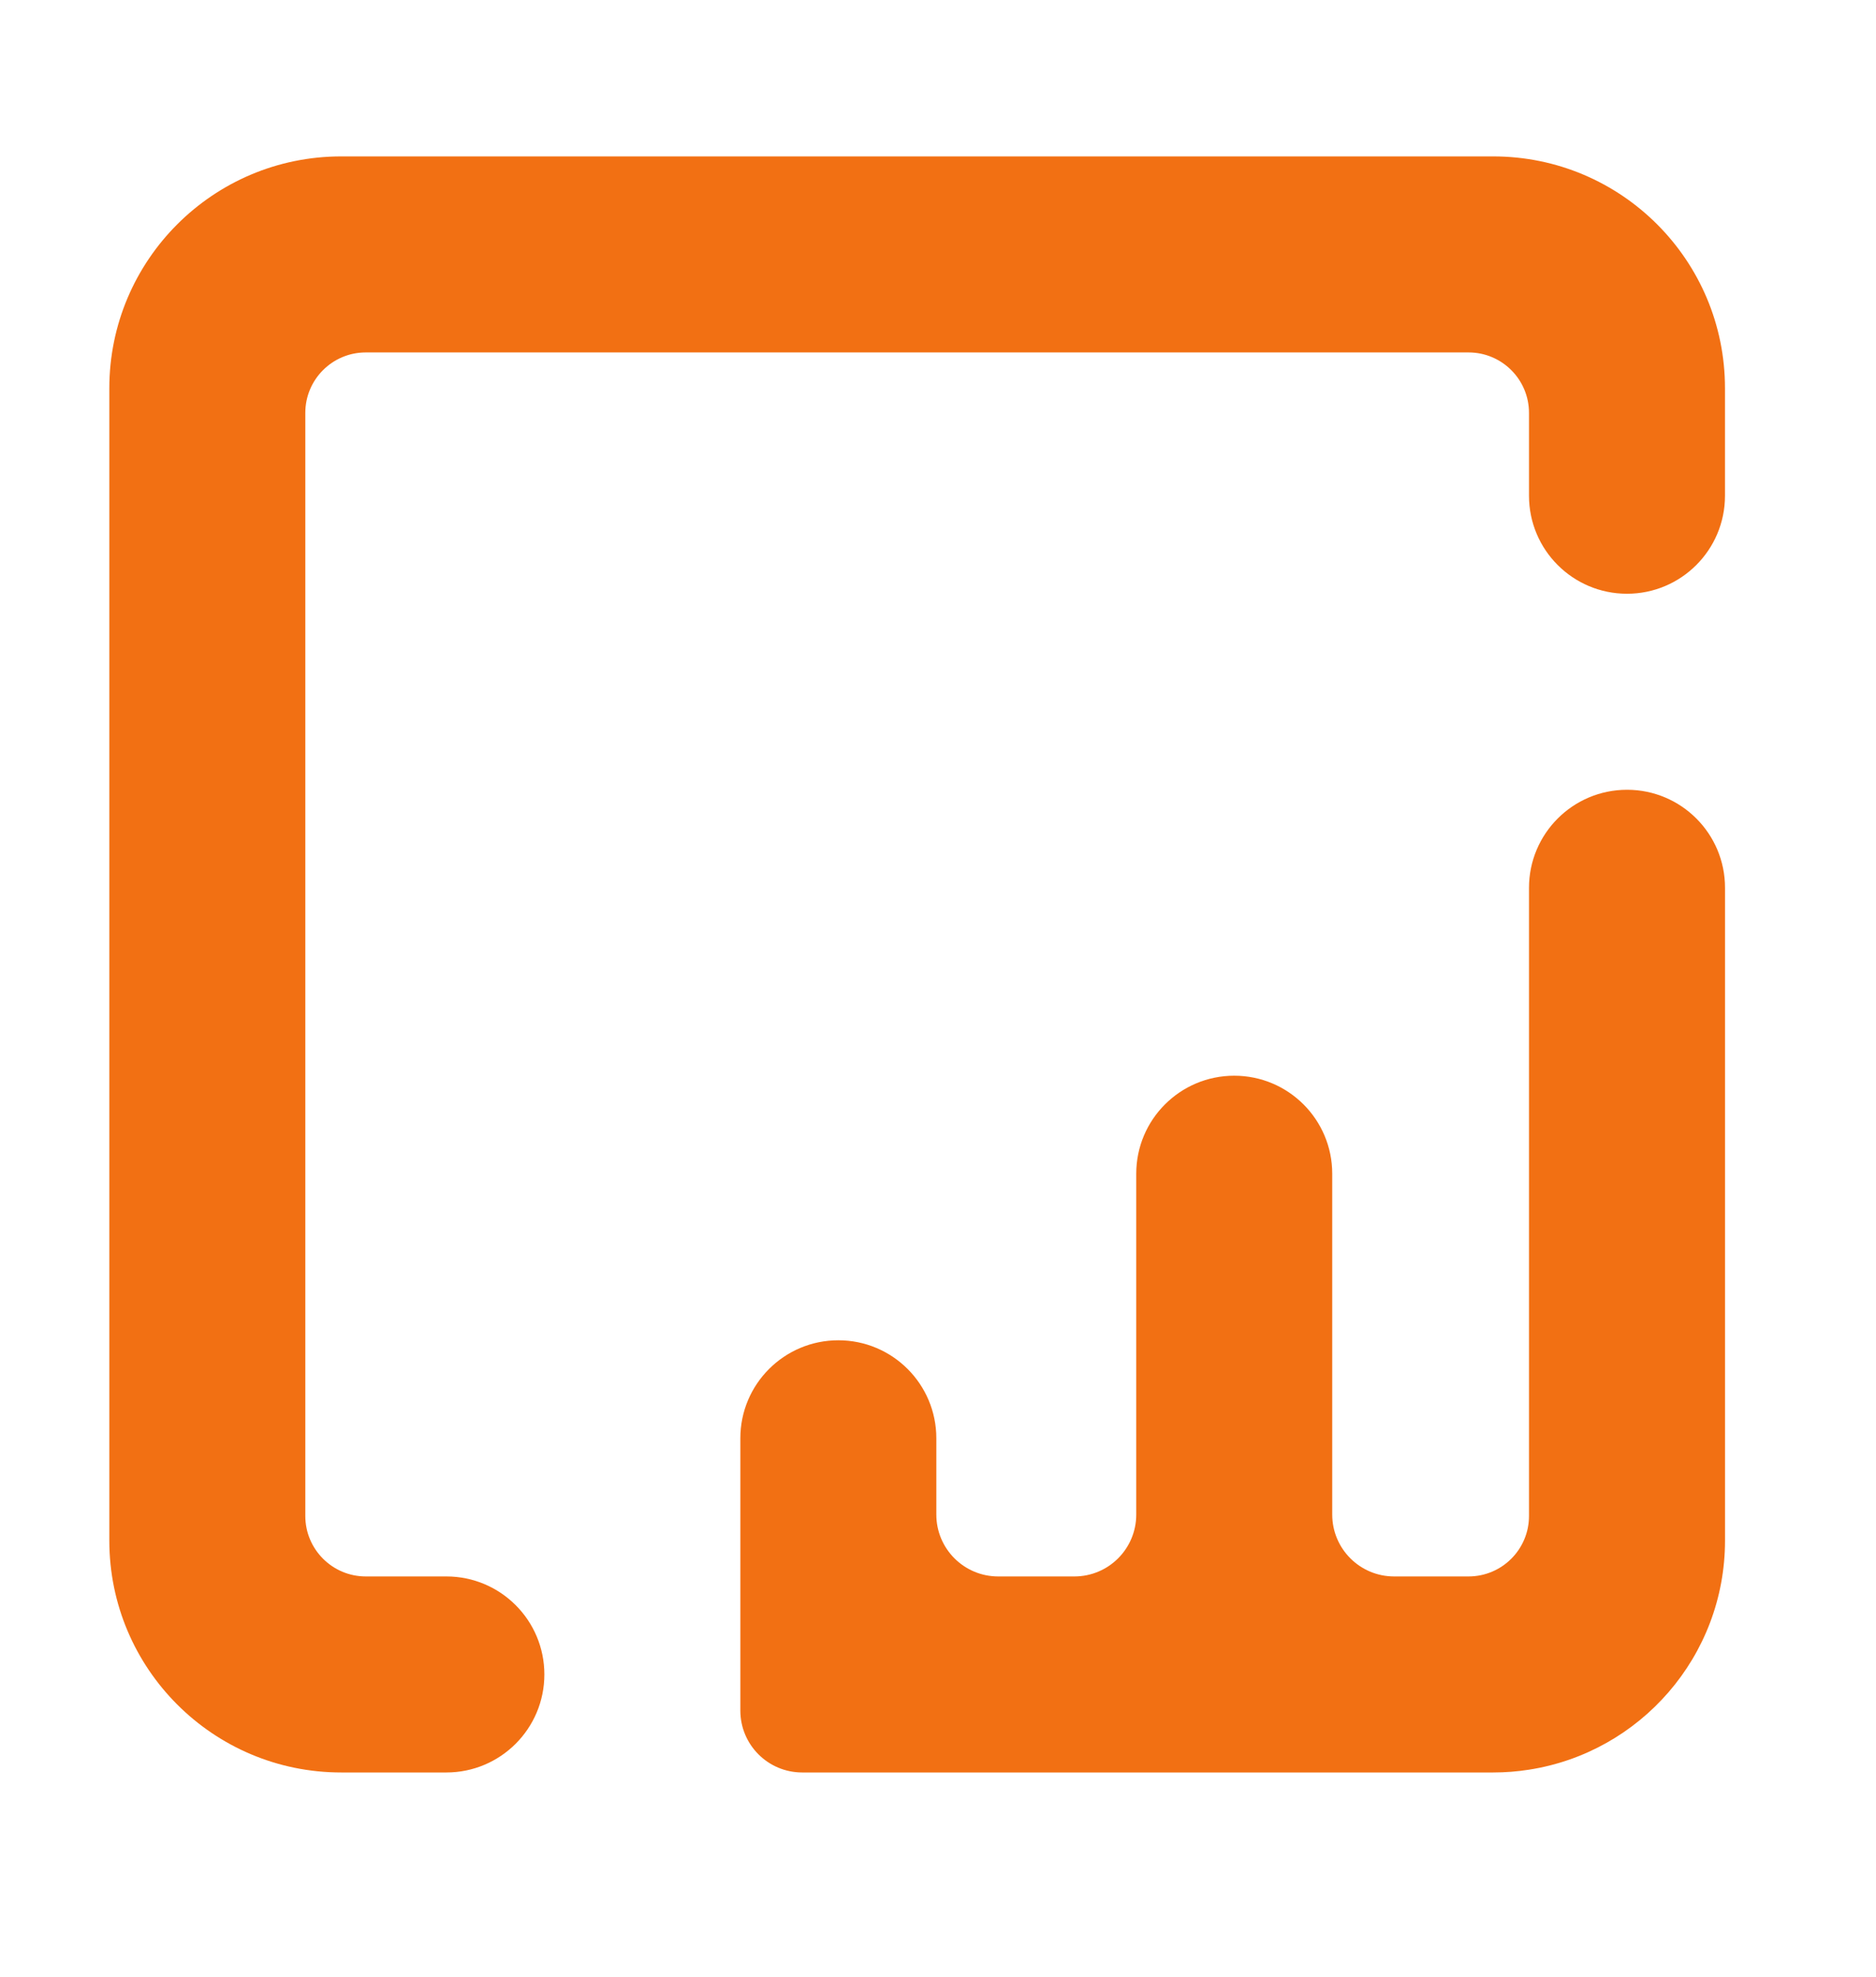
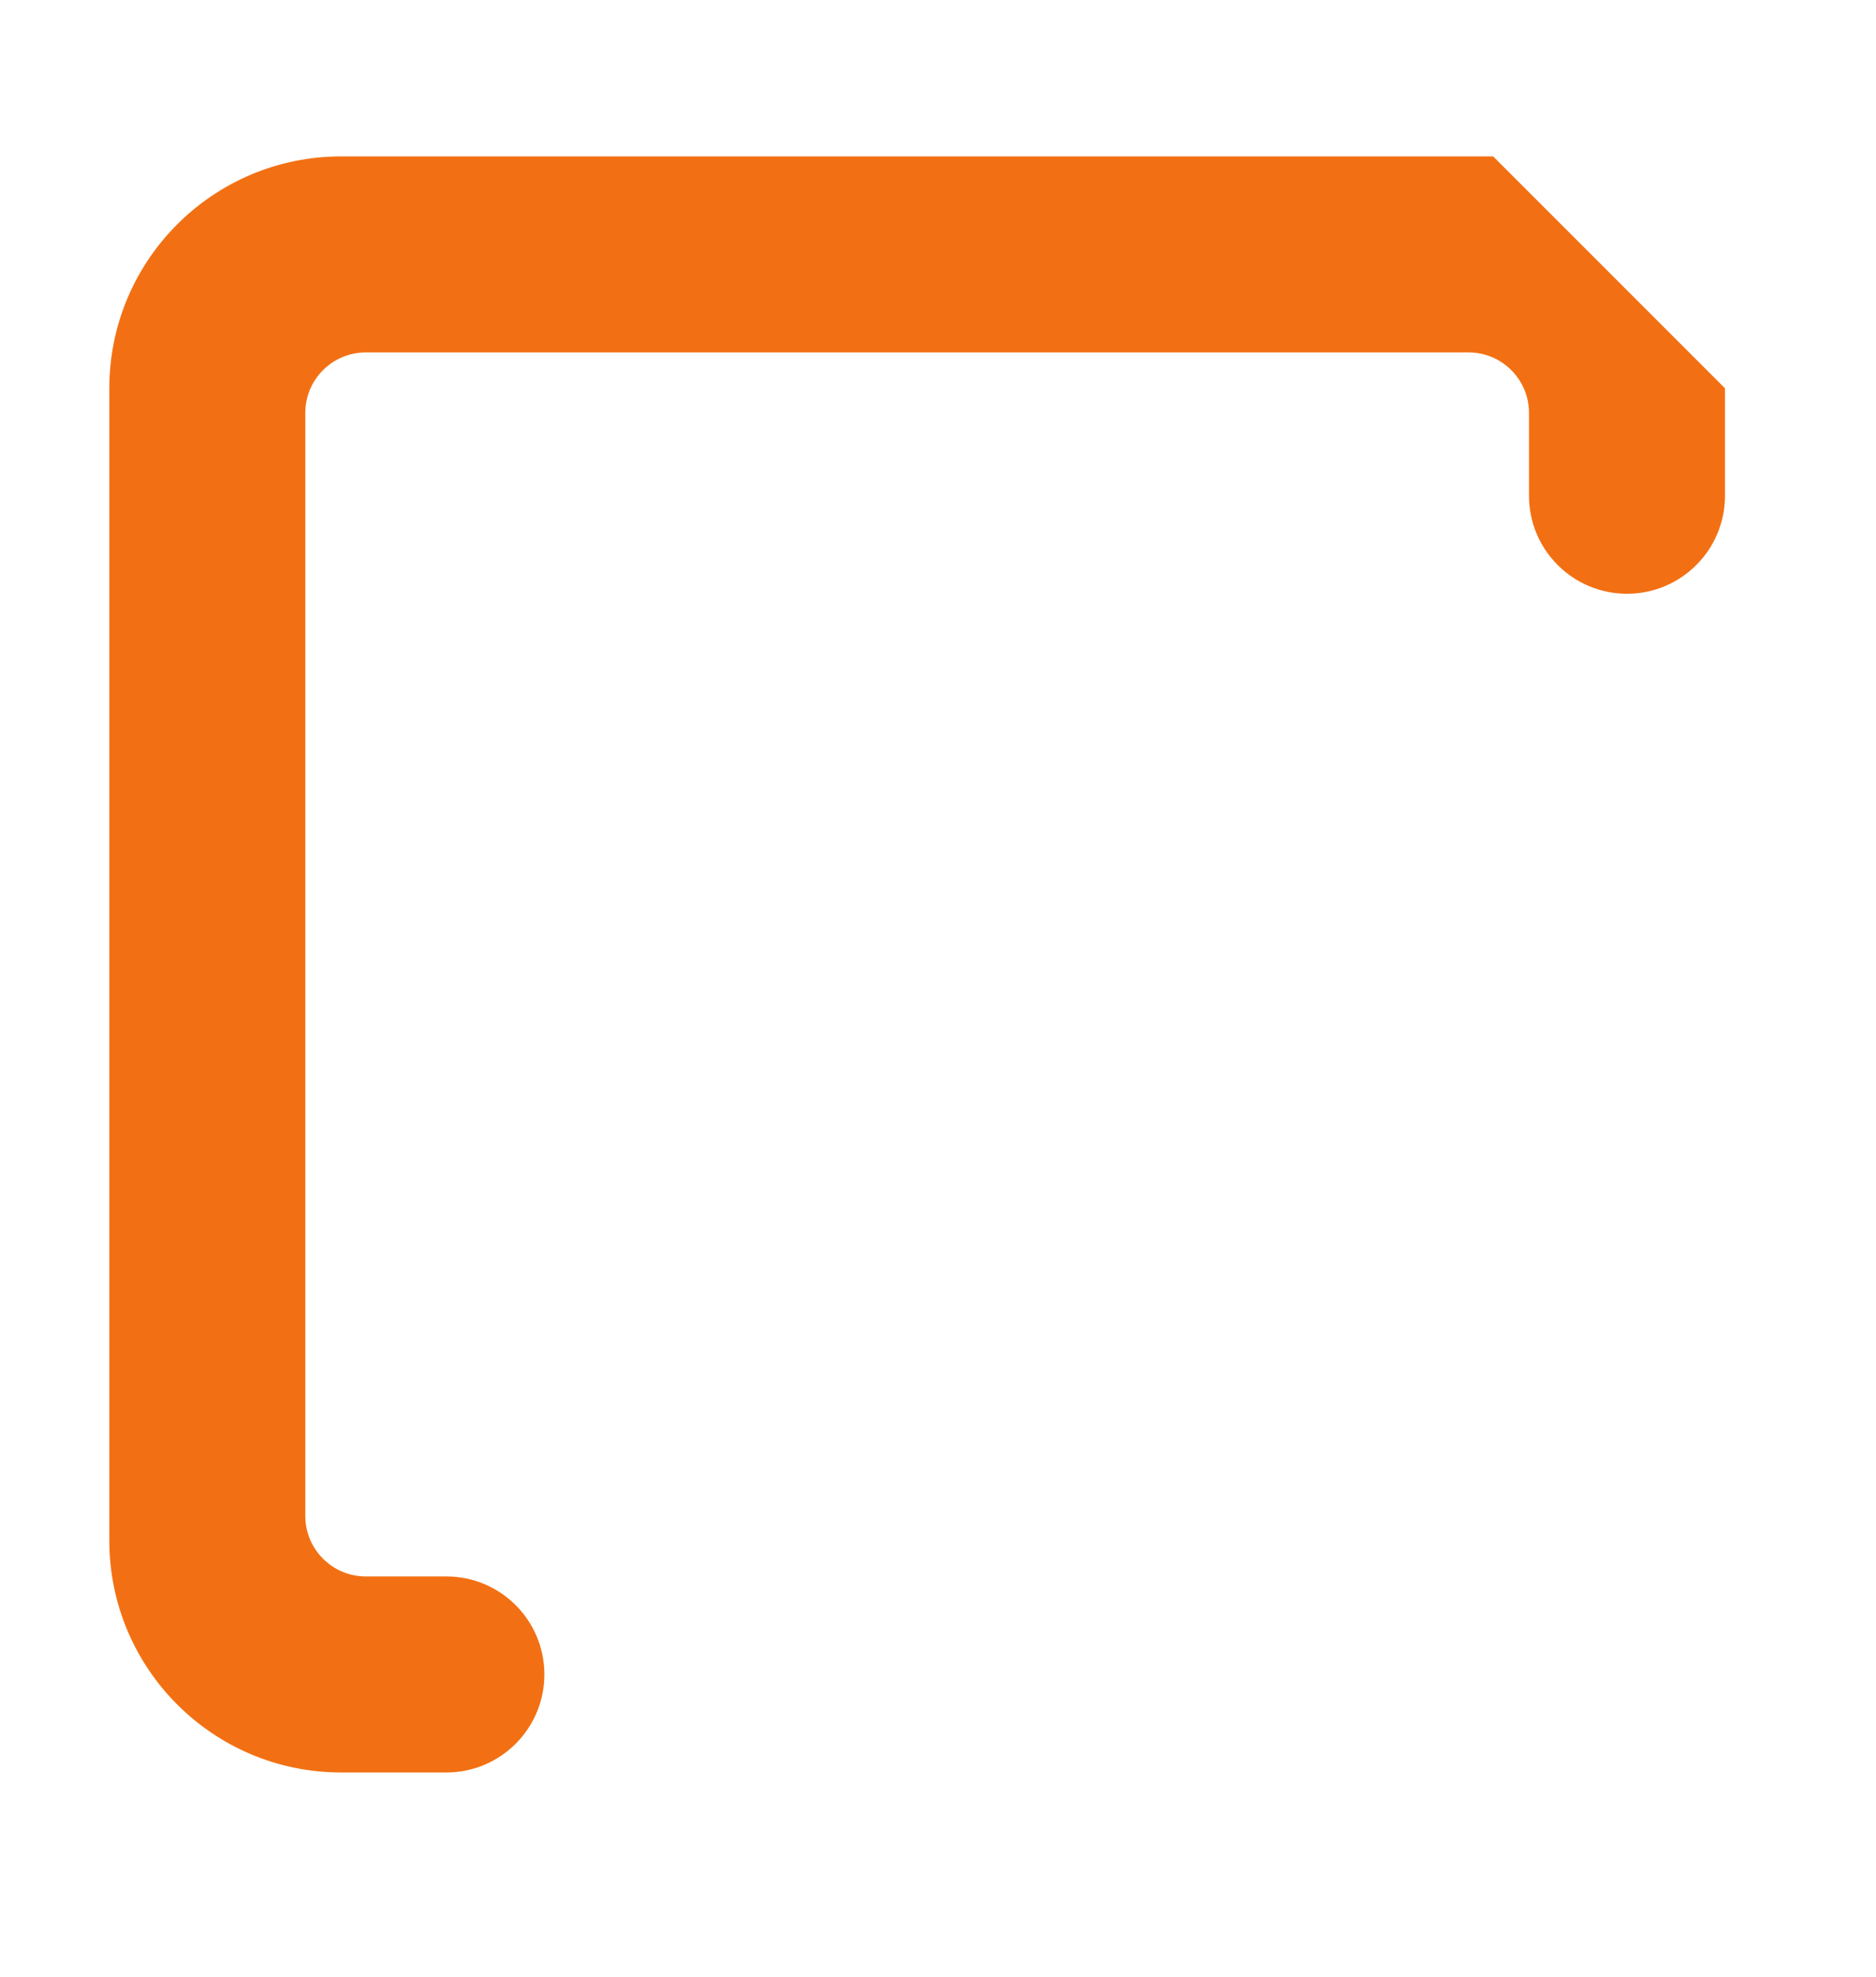
<svg xmlns="http://www.w3.org/2000/svg" version="1.1" id="Layer_1" x="0px" y="0px" viewBox="0 0 476.89 502.47" style="enable-background:new 0 0 476.89 502.47;" xml:space="preserve">
  <style type="text/css">
	.st0{fill:#F27013;}
</style>
  <g>
    <g>
-       <path class="st0" d="M379.57,39.75H86.73c-32.55,0-58.94,26.39-58.94,58.94v292.84c0,32.55,26.39,58.94,58.94,58.94h26.74    c13.76,0,24.91-11.15,24.91-24.91v0c0-13.76-11.15-24.91-24.91-24.91H92.99c-8.49,0-15.38-6.89-15.38-15.38V104.94    c0-8.49,6.88-15.37,15.37-15.37h280.33c8.49,0,15.37,6.88,15.37,15.37v21.05c0,13.76,11.15,24.91,24.91,24.91h0    c13.76,0,24.91-11.15,24.91-24.91V98.68C438.51,66.13,412.12,39.75,379.57,39.75z" />
-       <path class="st0" d="M413.6,200.72c13.76,0,24.91,11.15,24.91,24.91v165.89c0,29.44-21.6,53.86-49.82,58.24    c-2.97,0.47-6.01,0.71-9.11,0.71H203.93c-8.69,0-15.73-7.04-15.73-15.73v-69.2c0-13.76,11.15-24.91,24.91-24.91h0    c13.76,0,24.91,11.15,24.91,24.91v19.38c0,8.69,7.04,15.73,15.73,15.73h19.36c8.69,0,15.73-7.04,15.73-15.73V298.3    c0-13.76,11.15-24.91,24.91-24.91h0c13.76,0,24.91,11.15,24.91,24.91v86.62c0,8.69,7.04,15.73,15.73,15.73h18.92    c8.49,0,15.37-6.88,15.37-15.37V225.63C388.69,211.88,399.84,200.72,413.6,200.72L413.6,200.72z" />
+       <path class="st0" d="M379.57,39.75H86.73c-32.55,0-58.94,26.39-58.94,58.94v292.84c0,32.55,26.39,58.94,58.94,58.94h26.74    c13.76,0,24.91-11.15,24.91-24.91v0c0-13.76-11.15-24.91-24.91-24.91H92.99c-8.49,0-15.38-6.89-15.38-15.38V104.94    c0-8.49,6.88-15.37,15.37-15.37h280.33c8.49,0,15.37,6.88,15.37,15.37v21.05c0,13.76,11.15,24.91,24.91,24.91h0    c13.76,0,24.91-11.15,24.91-24.91V98.68z" />
    </g>
  </g>
</svg>